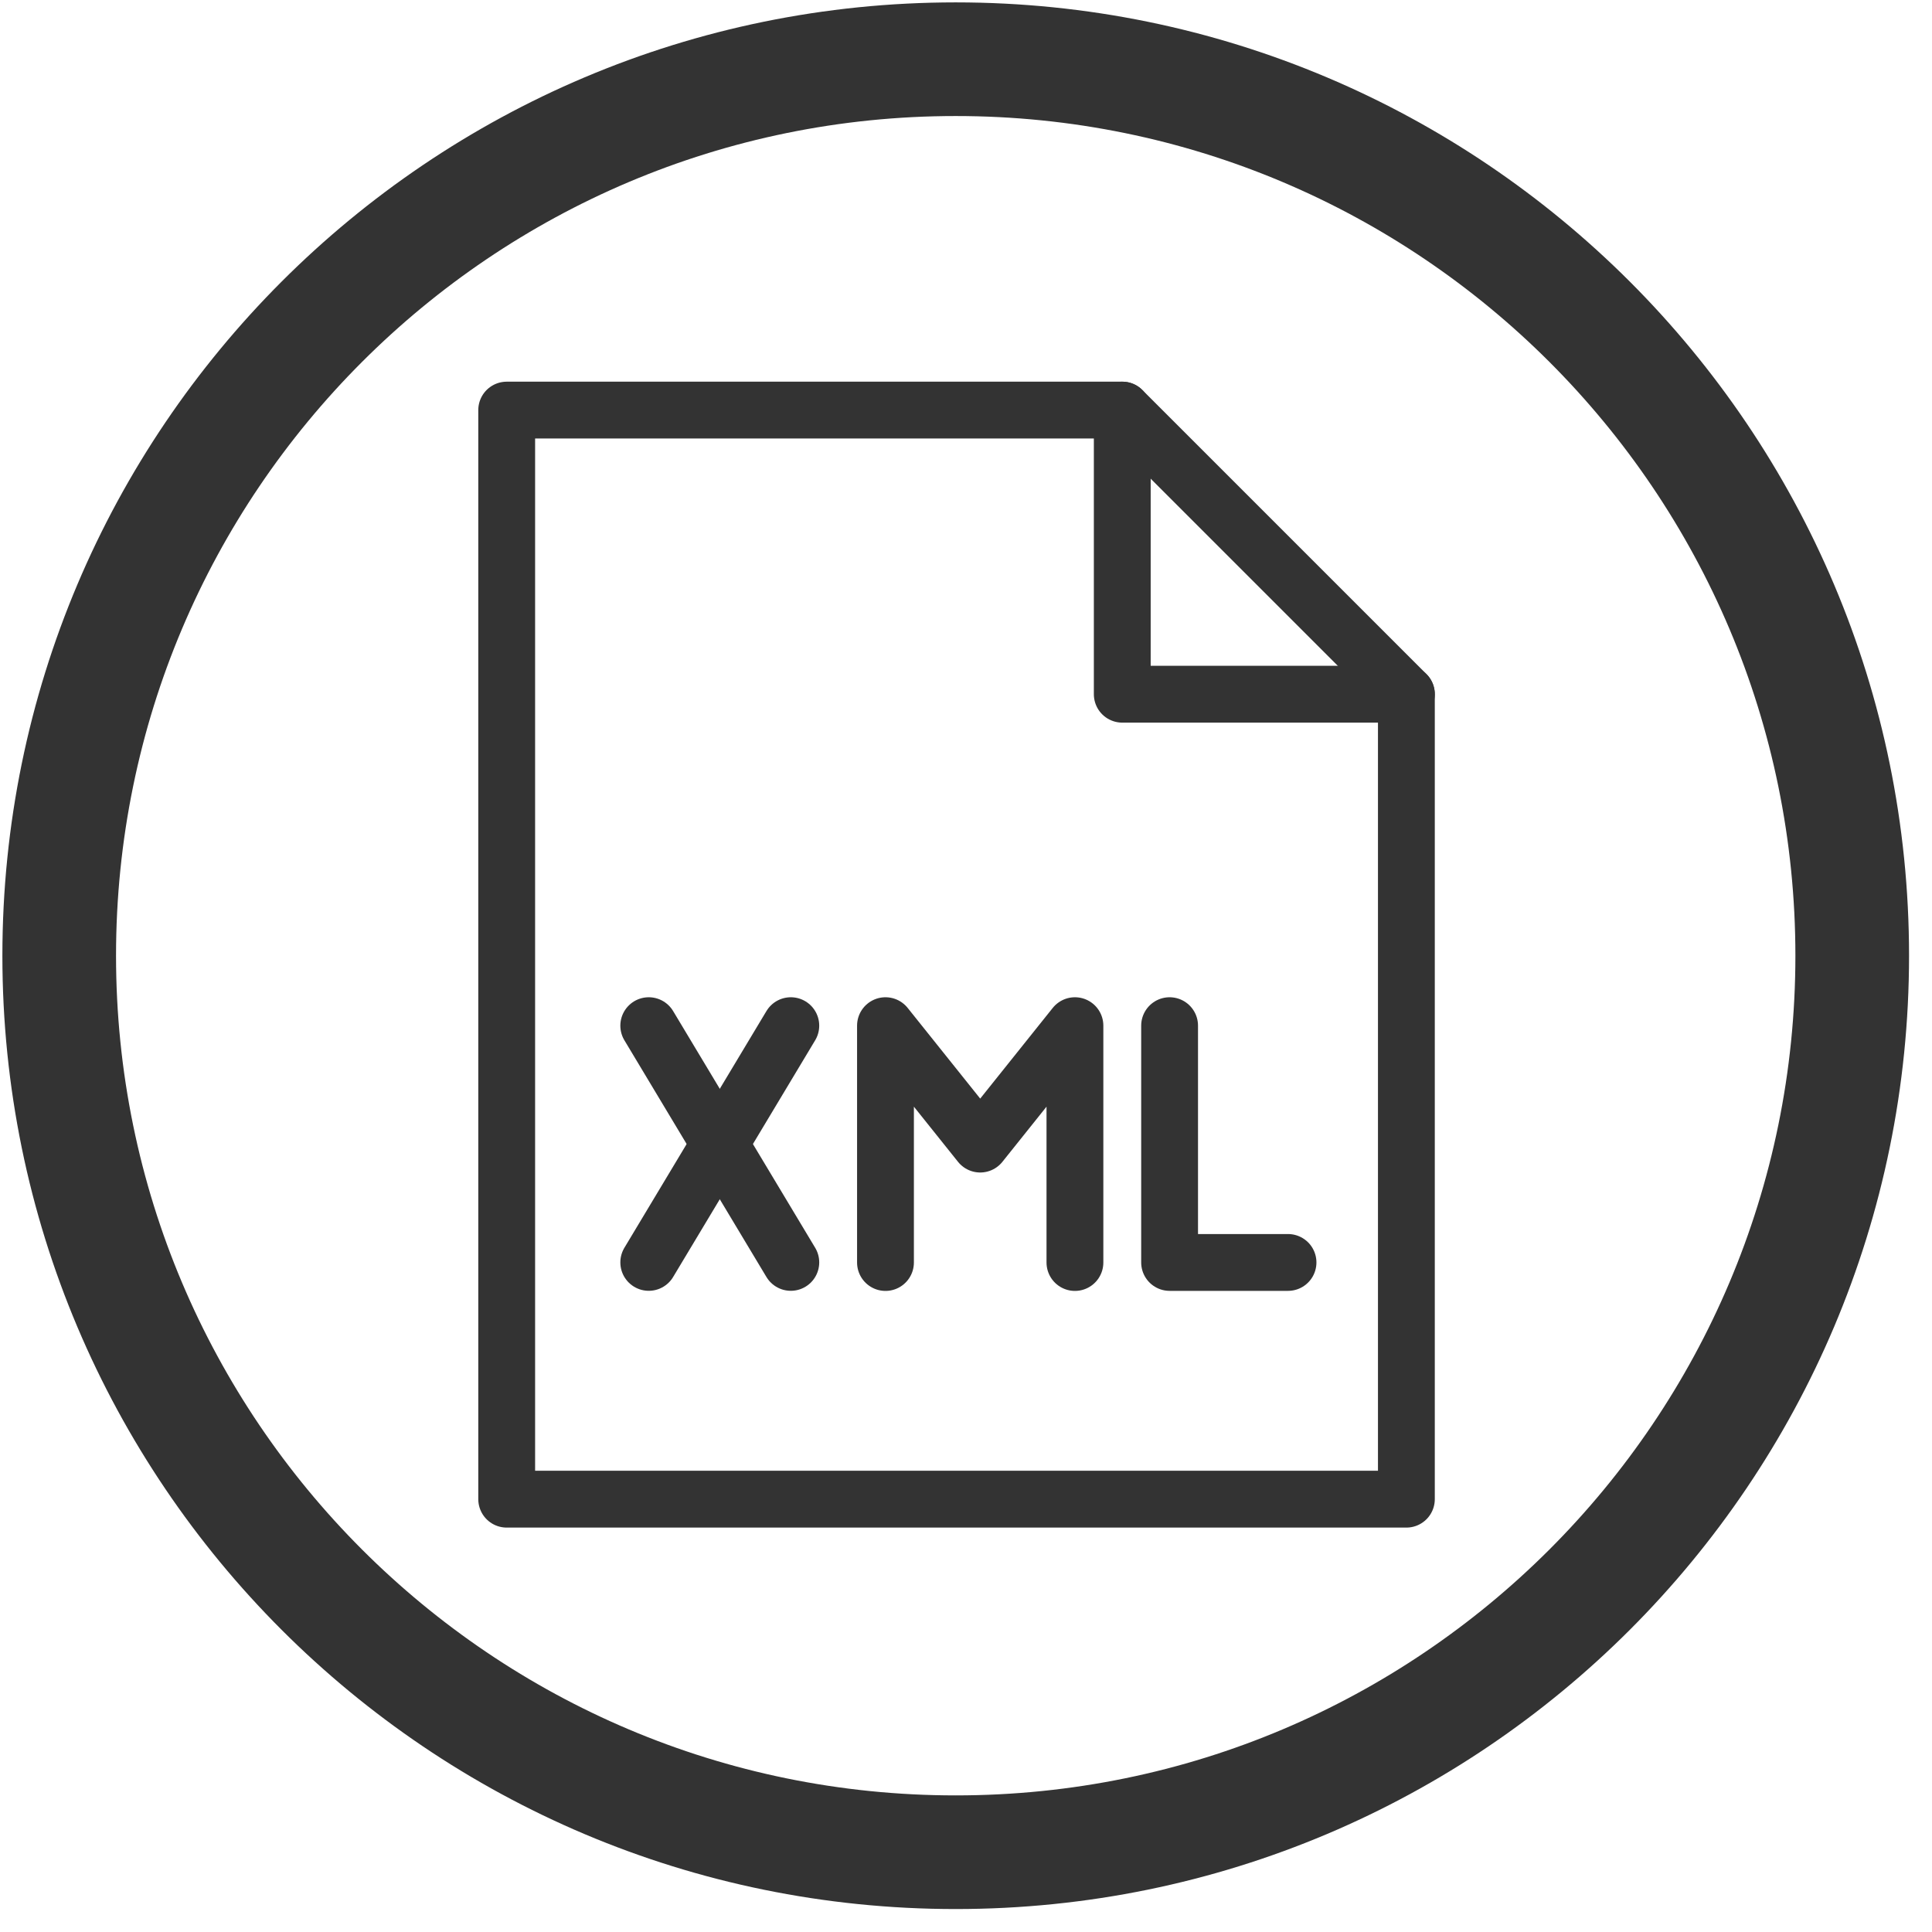
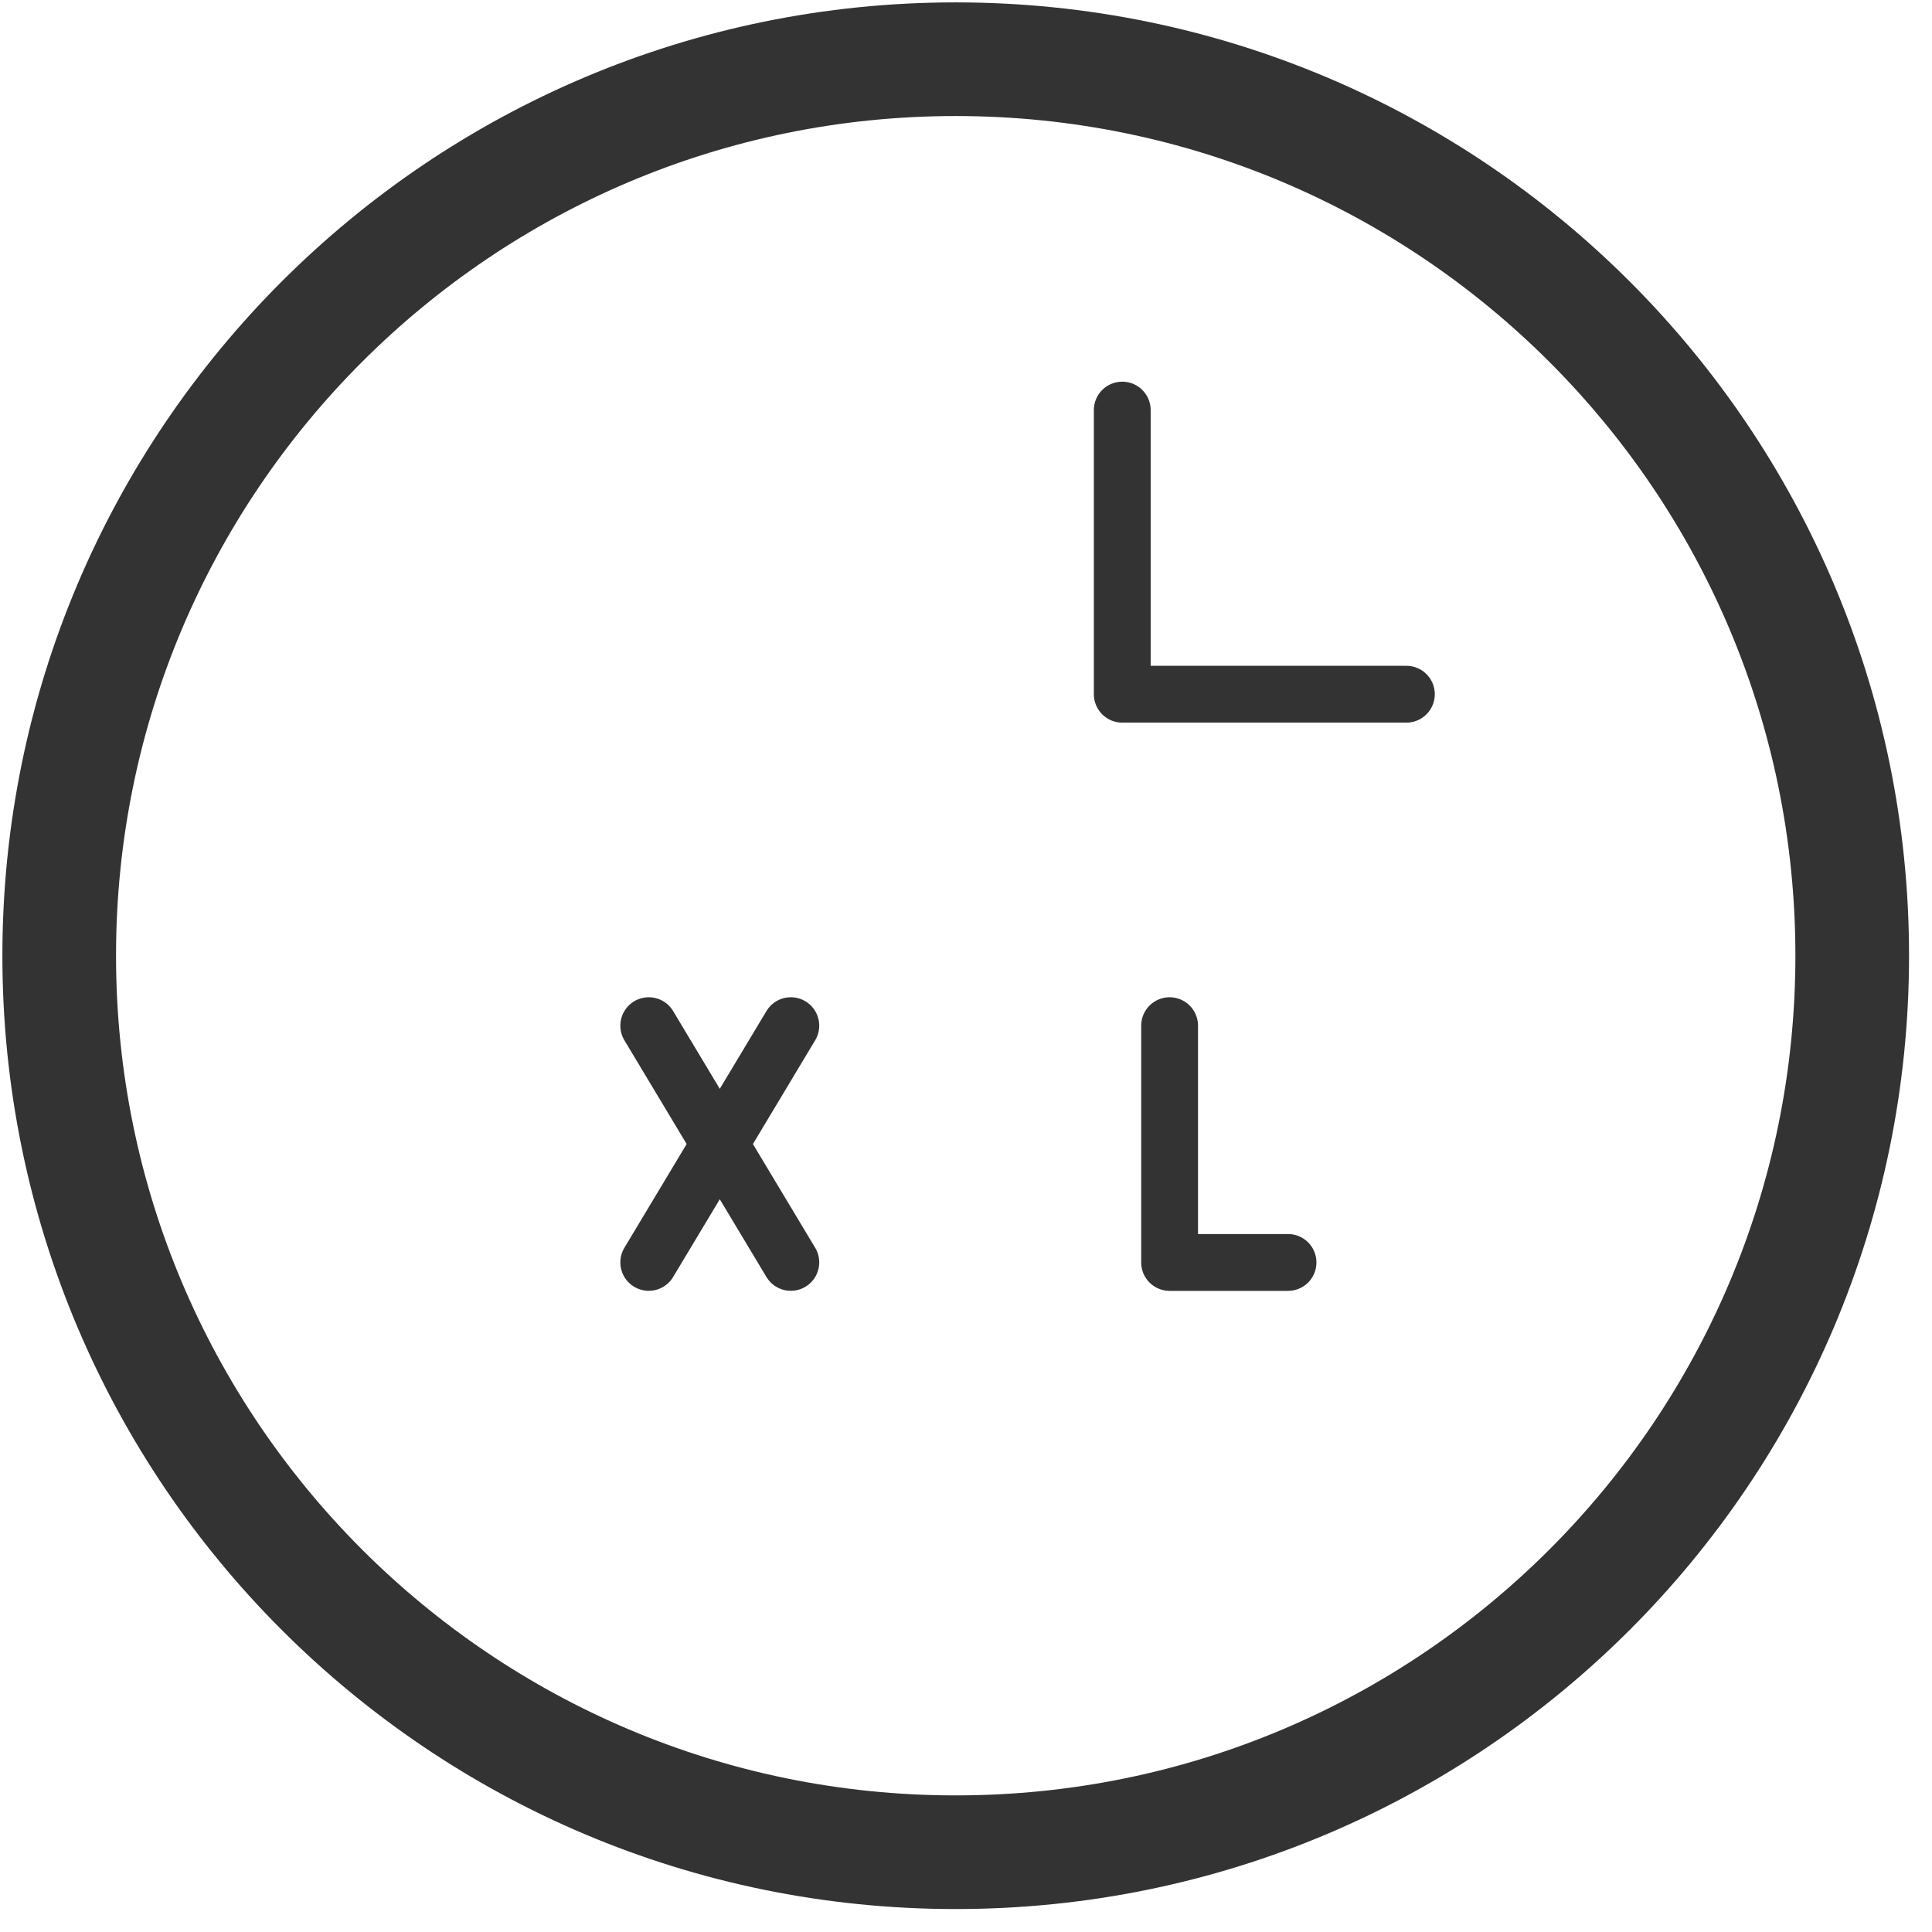
<svg xmlns="http://www.w3.org/2000/svg" xmlns:xlink="http://www.w3.org/1999/xlink" width="34px" height="34px" viewBox="0 0 34 34" version="1.1">
  <title>icon-support copy</title>
  <desc>Created with Sketch.</desc>
  <defs>
-     <path d="M15.777,31.554 C7.064,31.554 0,24.491 0,15.777 C0,7.064 7.064,0 15.777,0 C24.491,0 31.554,7.064 31.554,15.777 C31.554,24.491 24.491,31.554 15.777,31.554 Z" id="path-1" />
+     <path d="M15.777,31.554 C7.064,31.554 0,24.491 0,15.777 C0,7.064 7.064,0 15.777,0 C24.491,0 31.554,7.064 31.554,15.777 C31.554,24.491 24.491,31.554 15.777,31.554 " id="path-1" />
  </defs>
  <g id="Desktop" stroke="none" stroke-width="1" fill="none" fill-rule="evenodd">
    <g id="marketino.it-home" transform="translate(-982, -434)">
      <g id="header" transform="translate(-4, 14)">
        <g id="bullets" transform="translate(983, 158)">
          <g id="bullet" transform="translate(3, 210)">
            <g id="icon-support-copy" transform="translate(0, 52)">
              <g id="Group-4" transform="translate(0.545, 0.545)">
                <g id="Group-230" transform="translate(0.497, 0.497)">
                  <mask id="mask-2" fill="white">
                    <use xlink:href="#path-1" />
                  </mask>
                  <use id="Clip-229" stroke="#333333" stroke-width="2" xlink:href="#path-1" />
                  <polygon id="Fill-228" mask="url(#mask-2)" points="-0.874 32.126 32.126 32.126 32.126 -0.874 -0.874 -0.874" />
                </g>
              </g>
              <g id="file-format-xml-1.3.3" transform="translate(8.5, 6.8)">
                <g id="Outline_Icons" stroke="#333333" stroke-linecap="round" stroke-linejoin="round">
                  <g id="Group">
                    <polyline id="Path" points="14.167 15.417 12.083 15.417 12.083 11.25" />
                    <g transform="translate(2.5, 10.833)" id="Path">
                      <path d="M0.417,0.417 L2.917,4.583" />
                      <path d="M2.917,0.417 L0.417,4.583" />
                    </g>
-                     <polyline id="Path" points="10.417 15.418 10.417 11.25 8.75 13.334 7.083 11.25 7.083 15.418" />
                    <g id="Path">
-                       <polygon points="16.25 19.583 0.417 19.583 0.417 0.417 11.25 0.417 16.25 5.417" />
                      <polyline points="11.25 0.417 11.25 5.417 16.25 5.417" />
                    </g>
                  </g>
                </g>
                <g id="Invisible_Shape">
                  <rect id="Rectangle" x="0" y="0" width="20" height="20" />
                </g>
              </g>
            </g>
          </g>
        </g>
      </g>
    </g>
  </g>
</svg>